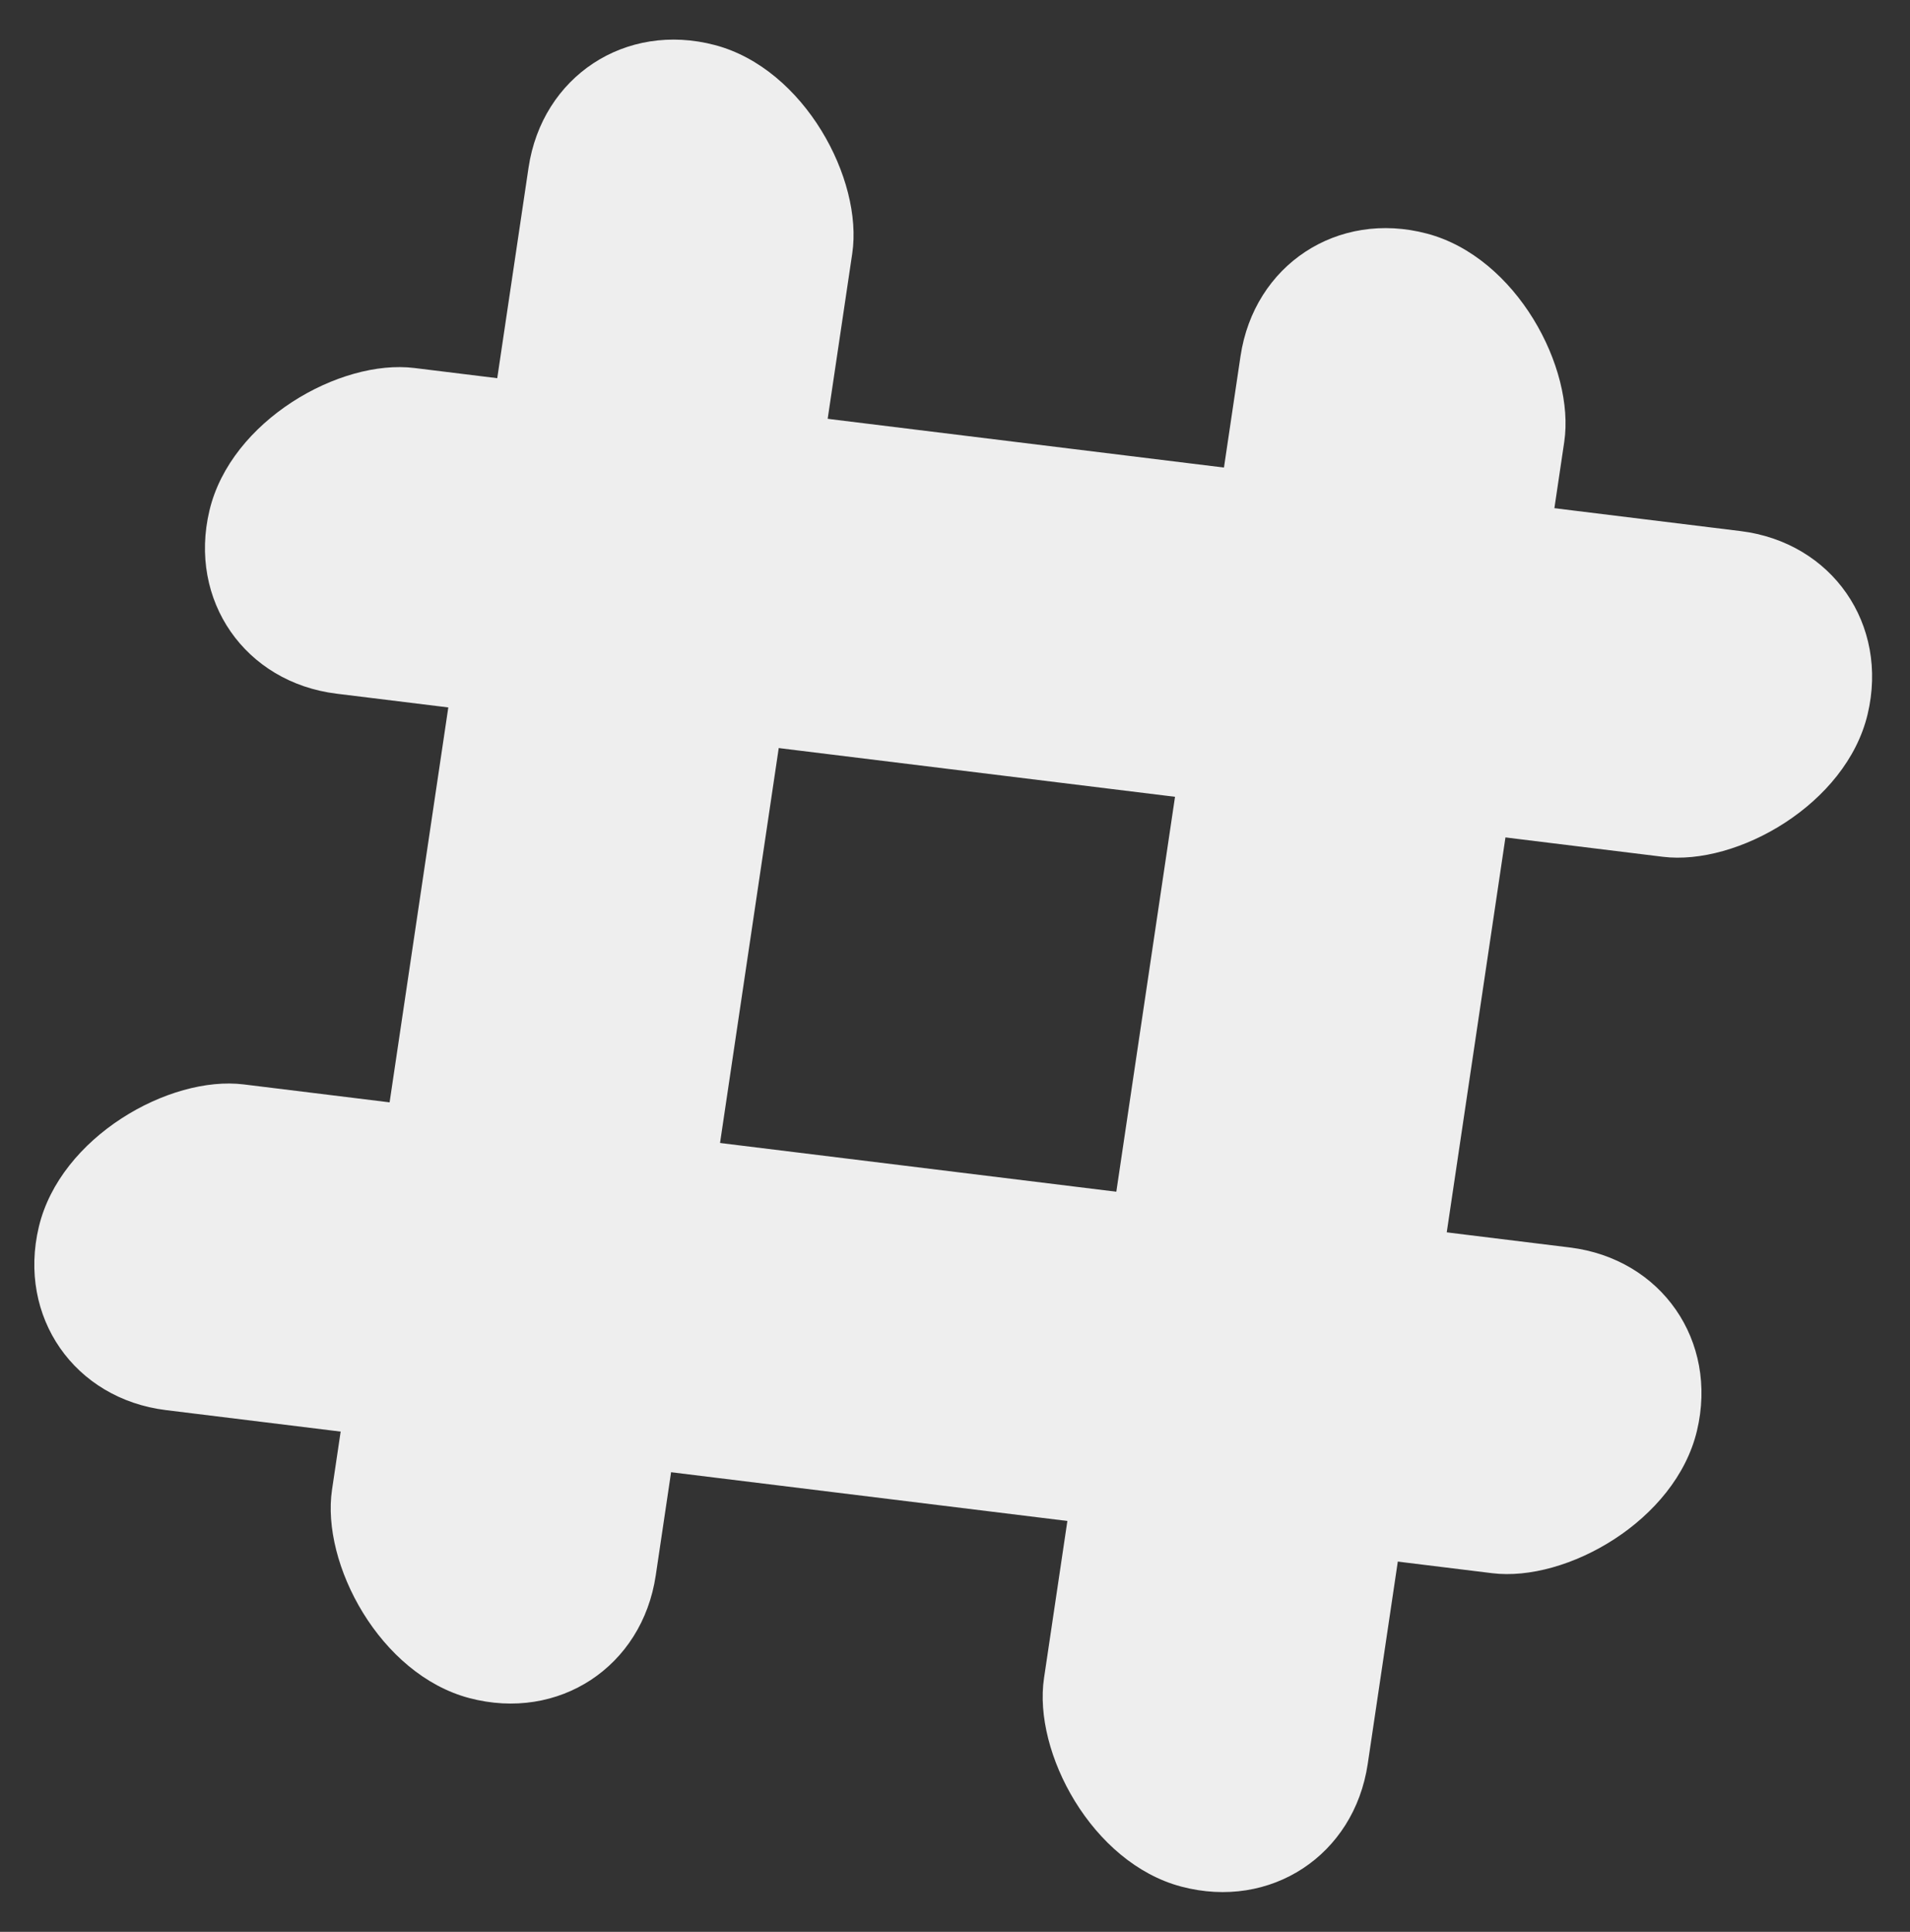
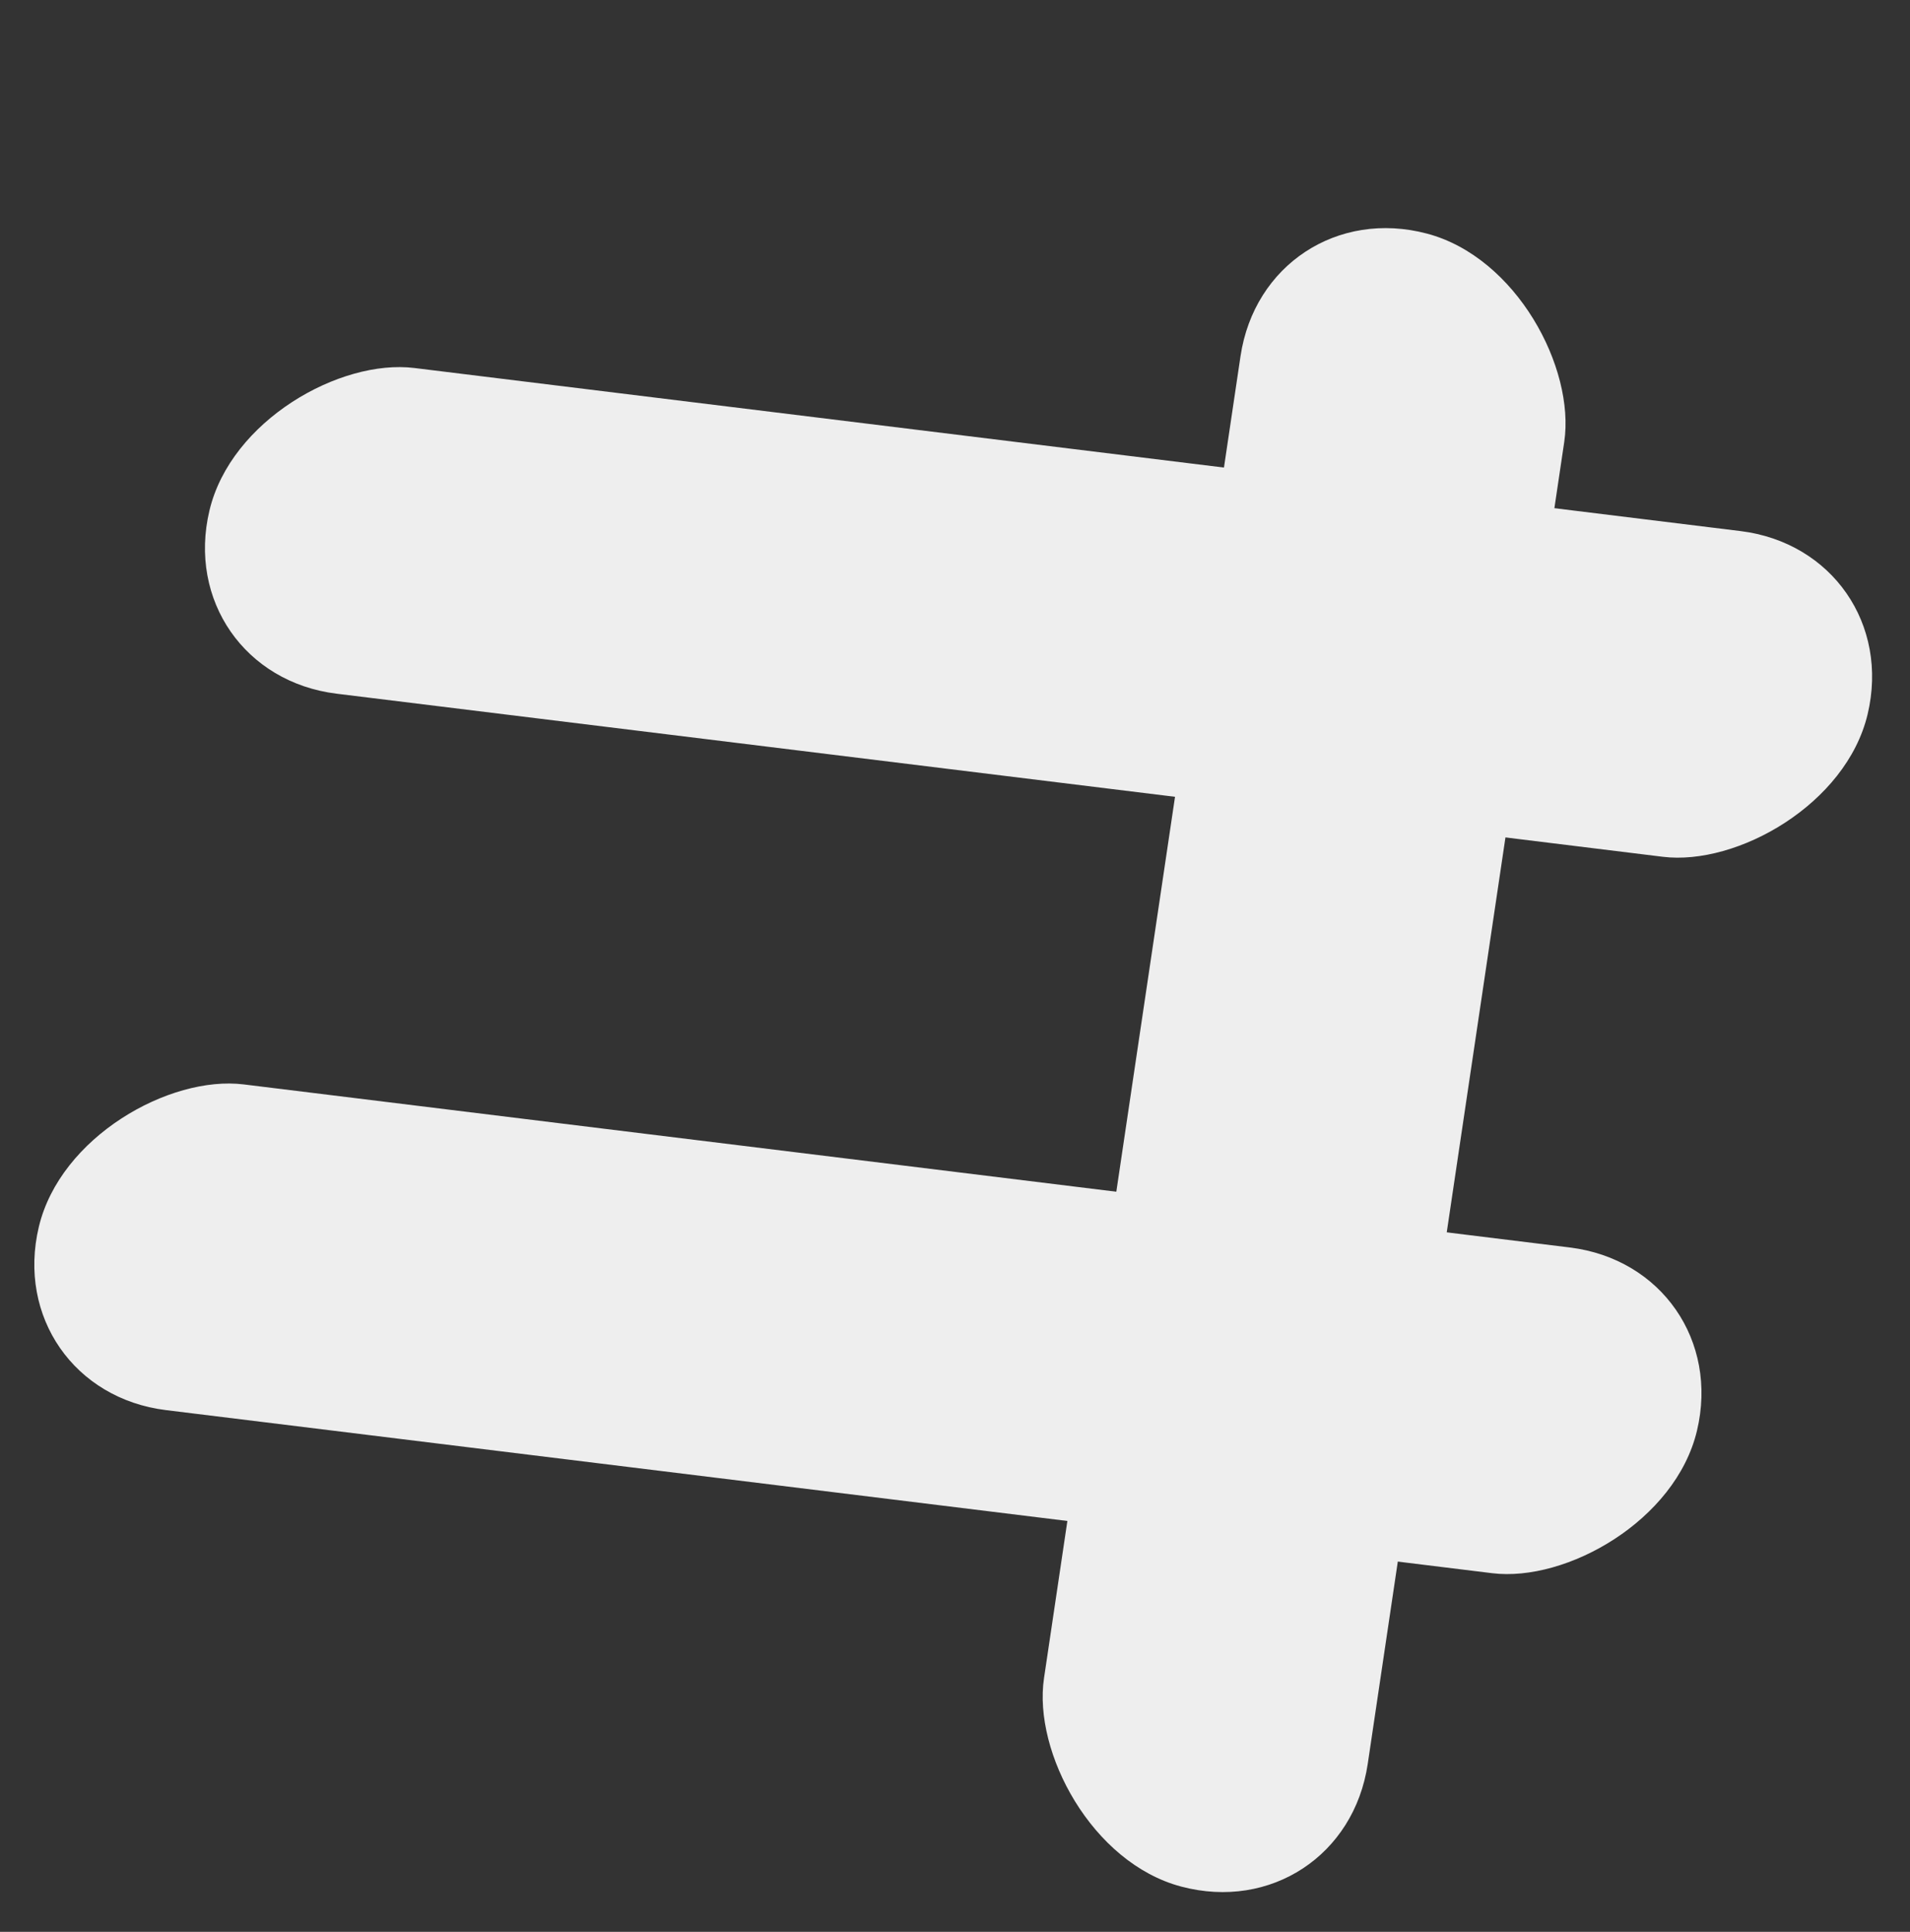
<svg xmlns="http://www.w3.org/2000/svg" width="434" height="439" fill="none">
  <rect width="100%" height="100%" fill="#333333" stroke="none" />
-   <rect width="76.07" height="379.807" fill="#EEE" rx="38.035" transform="matrix(.967 .256 -.147 .989 125.685 .51)" />
  <rect width="76.07" height="379.807" fill="#EEE" rx="38.035" transform="matrix(.232 -.973 .992 .122 0 315.801)" />
  <rect width="76.07" height="379.807" fill="#EEE" rx="38.035" transform="matrix(.967 .256 -.147 .989 287.464 43.349)" />
  <rect width="76.07" height="379.807" fill="#EEE" rx="38.035" transform="matrix(.232 -.973 .992 .122 38.773 153)" />
</svg>